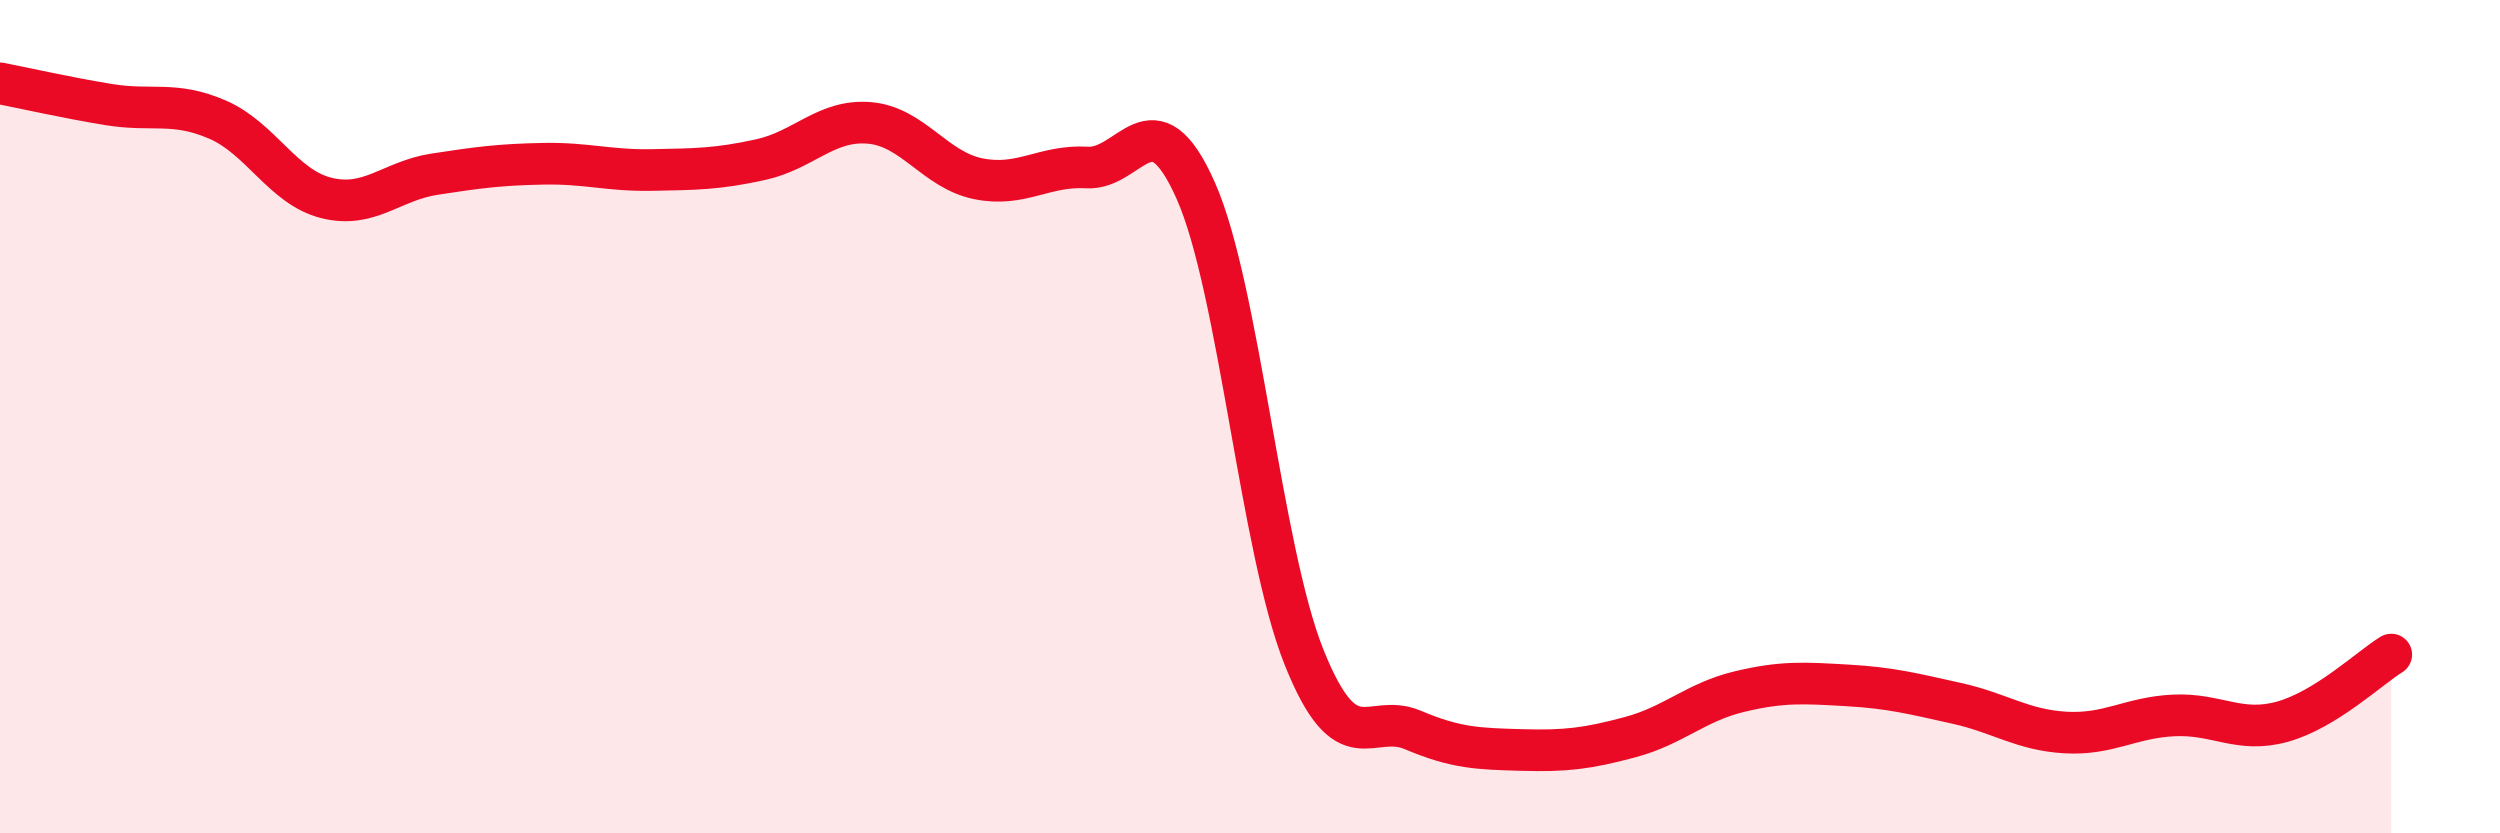
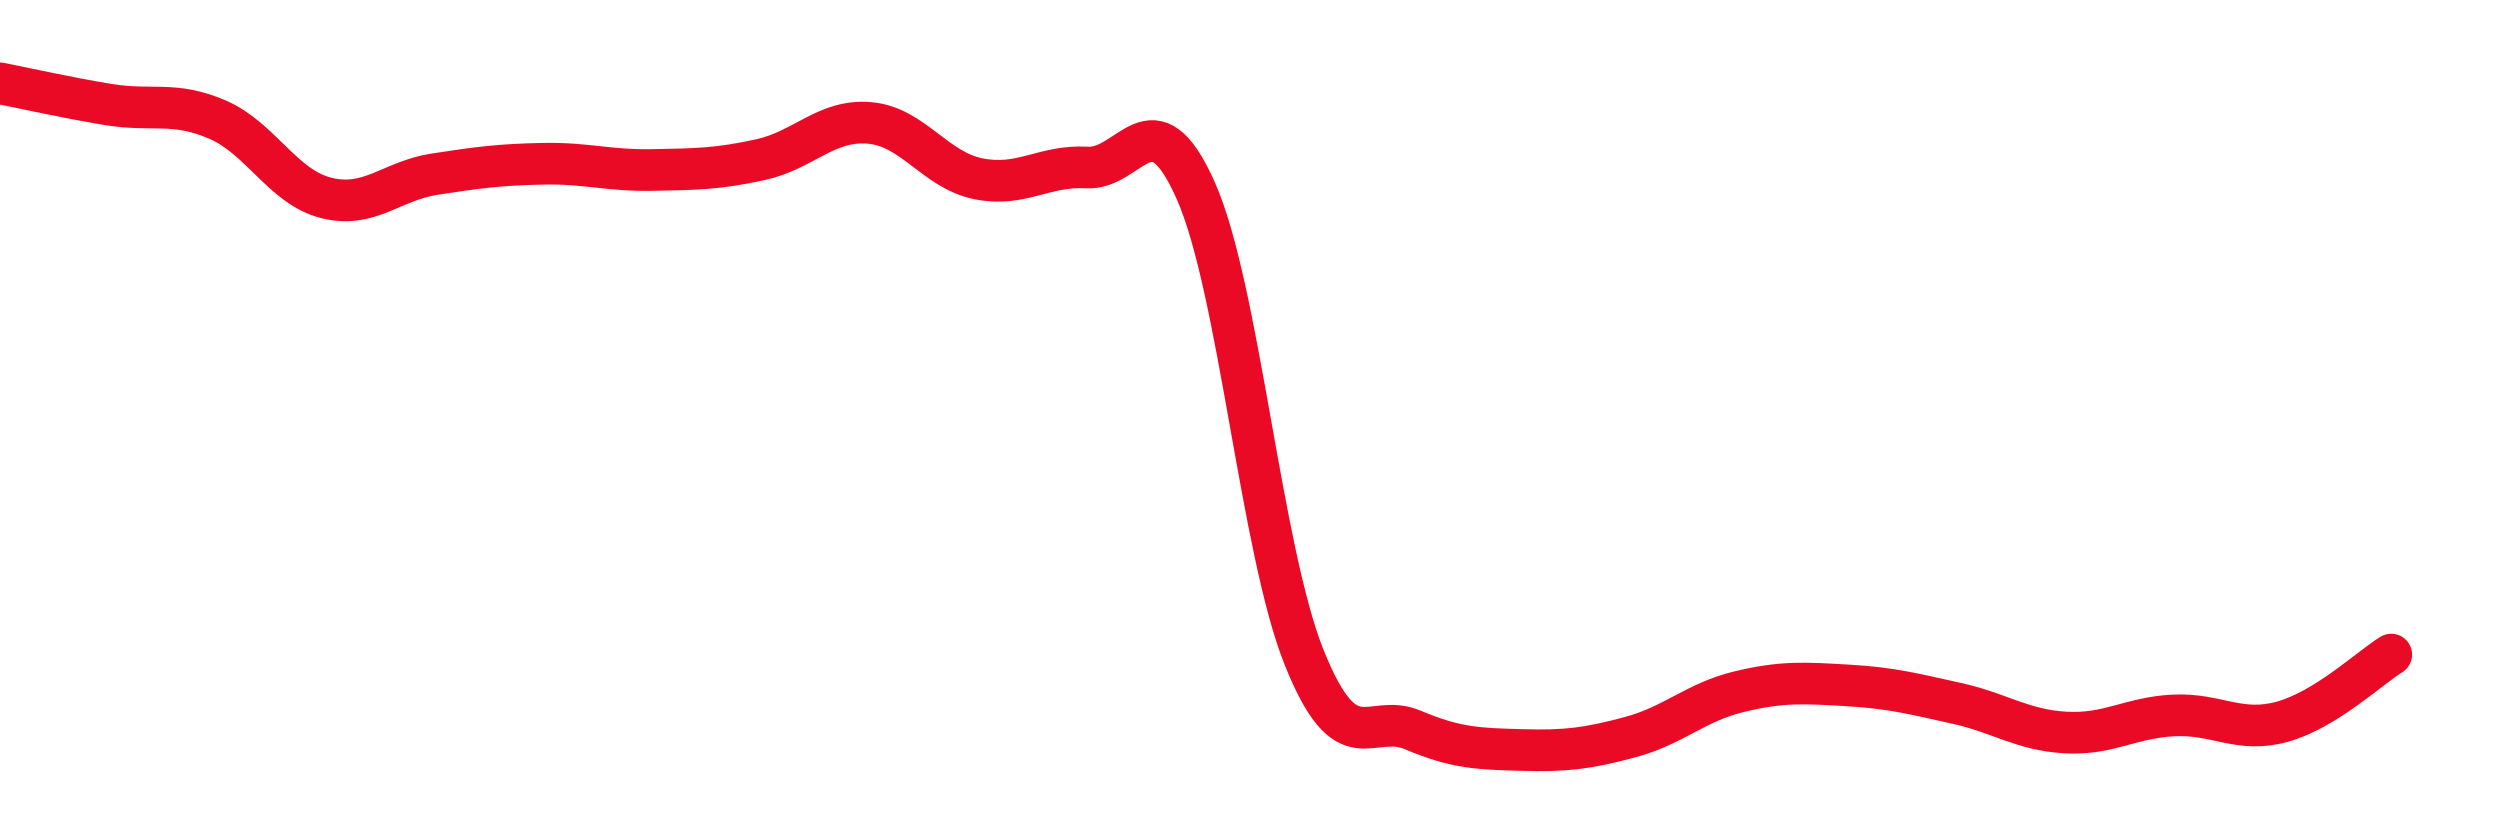
<svg xmlns="http://www.w3.org/2000/svg" width="60" height="20" viewBox="0 0 60 20">
-   <path d="M 0,2 C 0.52,2.1 1.57,2.34 2.61,2.51 C 3.65,2.68 4.18,2.42 5.22,2.87 C 6.26,3.32 6.79,4.49 7.83,4.75 C 8.87,5.01 9.39,4.34 10.43,4.18 C 11.47,4.02 12,3.95 13.04,3.93 C 14.08,3.91 14.61,4.1 15.65,4.08 C 16.69,4.06 17.22,4.06 18.26,3.83 C 19.3,3.6 19.83,2.86 20.87,2.95 C 21.91,3.04 22.44,4.08 23.48,4.29 C 24.52,4.5 25.05,3.96 26.09,4.02 C 27.13,4.08 27.66,2.23 28.7,4.58 C 29.74,6.93 30.26,13.19 31.3,15.78 C 32.34,18.37 32.87,17.08 33.91,17.52 C 34.95,17.96 35.48,17.97 36.52,18 C 37.56,18.03 38.09,17.97 39.13,17.69 C 40.17,17.41 40.7,16.85 41.74,16.6 C 42.78,16.35 43.31,16.39 44.35,16.45 C 45.39,16.51 45.92,16.65 46.96,16.88 C 48,17.11 48.53,17.52 49.57,17.58 C 50.61,17.64 51.13,17.22 52.17,17.17 C 53.21,17.12 53.74,17.61 54.78,17.32 C 55.82,17.03 56.87,16.03 57.39,15.71L57.39 20L0 20Z" fill="#EB0A25" opacity="0.1" stroke-linecap="round" stroke-linejoin="round" />
  <path d="M 0,2 C 0.52,2.1 1.57,2.34 2.61,2.51 C 3.65,2.68 4.18,2.42 5.22,2.87 C 6.26,3.32 6.79,4.49 7.83,4.75 C 8.87,5.01 9.39,4.34 10.43,4.18 C 11.47,4.02 12,3.95 13.04,3.93 C 14.08,3.91 14.61,4.1 15.65,4.08 C 16.69,4.06 17.22,4.06 18.26,3.83 C 19.3,3.6 19.83,2.86 20.87,2.95 C 21.91,3.04 22.44,4.08 23.48,4.29 C 24.52,4.5 25.05,3.96 26.09,4.02 C 27.13,4.08 27.66,2.23 28.7,4.58 C 29.74,6.93 30.26,13.19 31.3,15.78 C 32.34,18.37 32.87,17.08 33.91,17.52 C 34.95,17.96 35.48,17.97 36.52,18 C 37.56,18.03 38.09,17.97 39.13,17.69 C 40.17,17.41 40.7,16.85 41.74,16.6 C 42.78,16.35 43.31,16.39 44.35,16.45 C 45.39,16.51 45.92,16.65 46.96,16.88 C 48,17.11 48.53,17.52 49.57,17.58 C 50.61,17.64 51.13,17.22 52.17,17.17 C 53.21,17.12 53.74,17.61 54.78,17.32 C 55.82,17.03 56.87,16.03 57.39,15.71" stroke="#EB0A25" stroke-width="1" fill="none" stroke-linecap="round" stroke-linejoin="round" />
</svg>